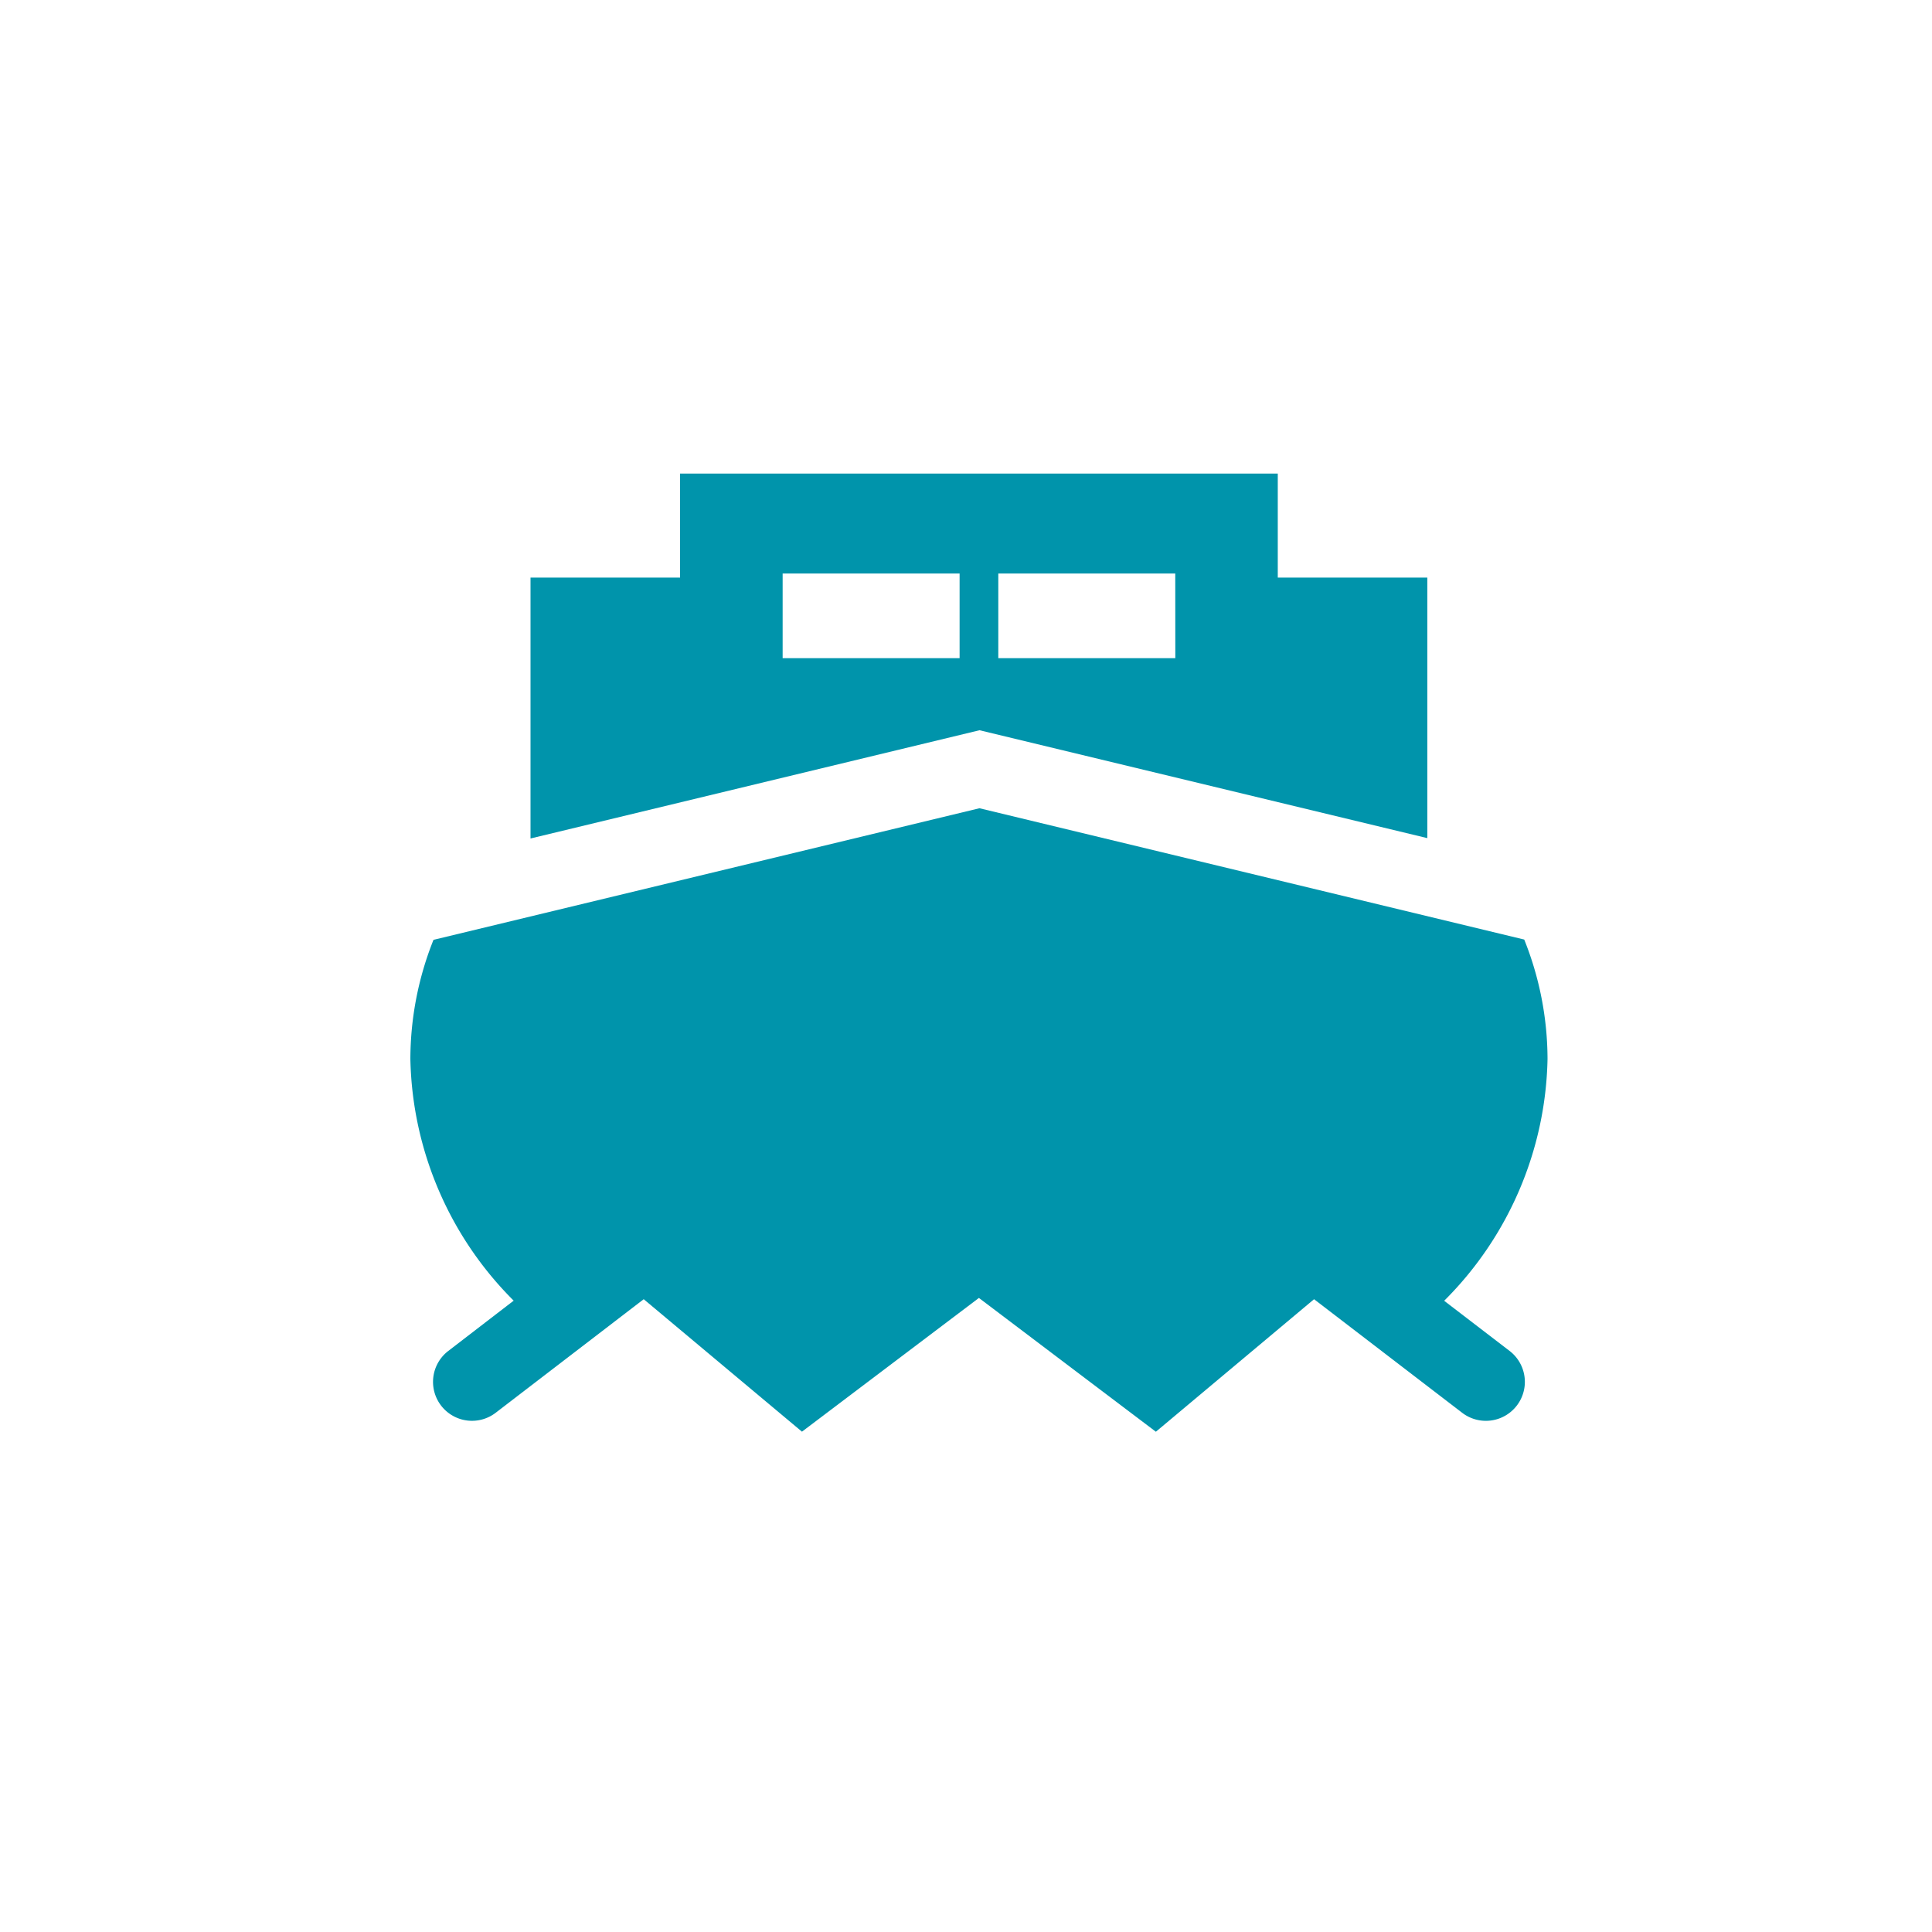
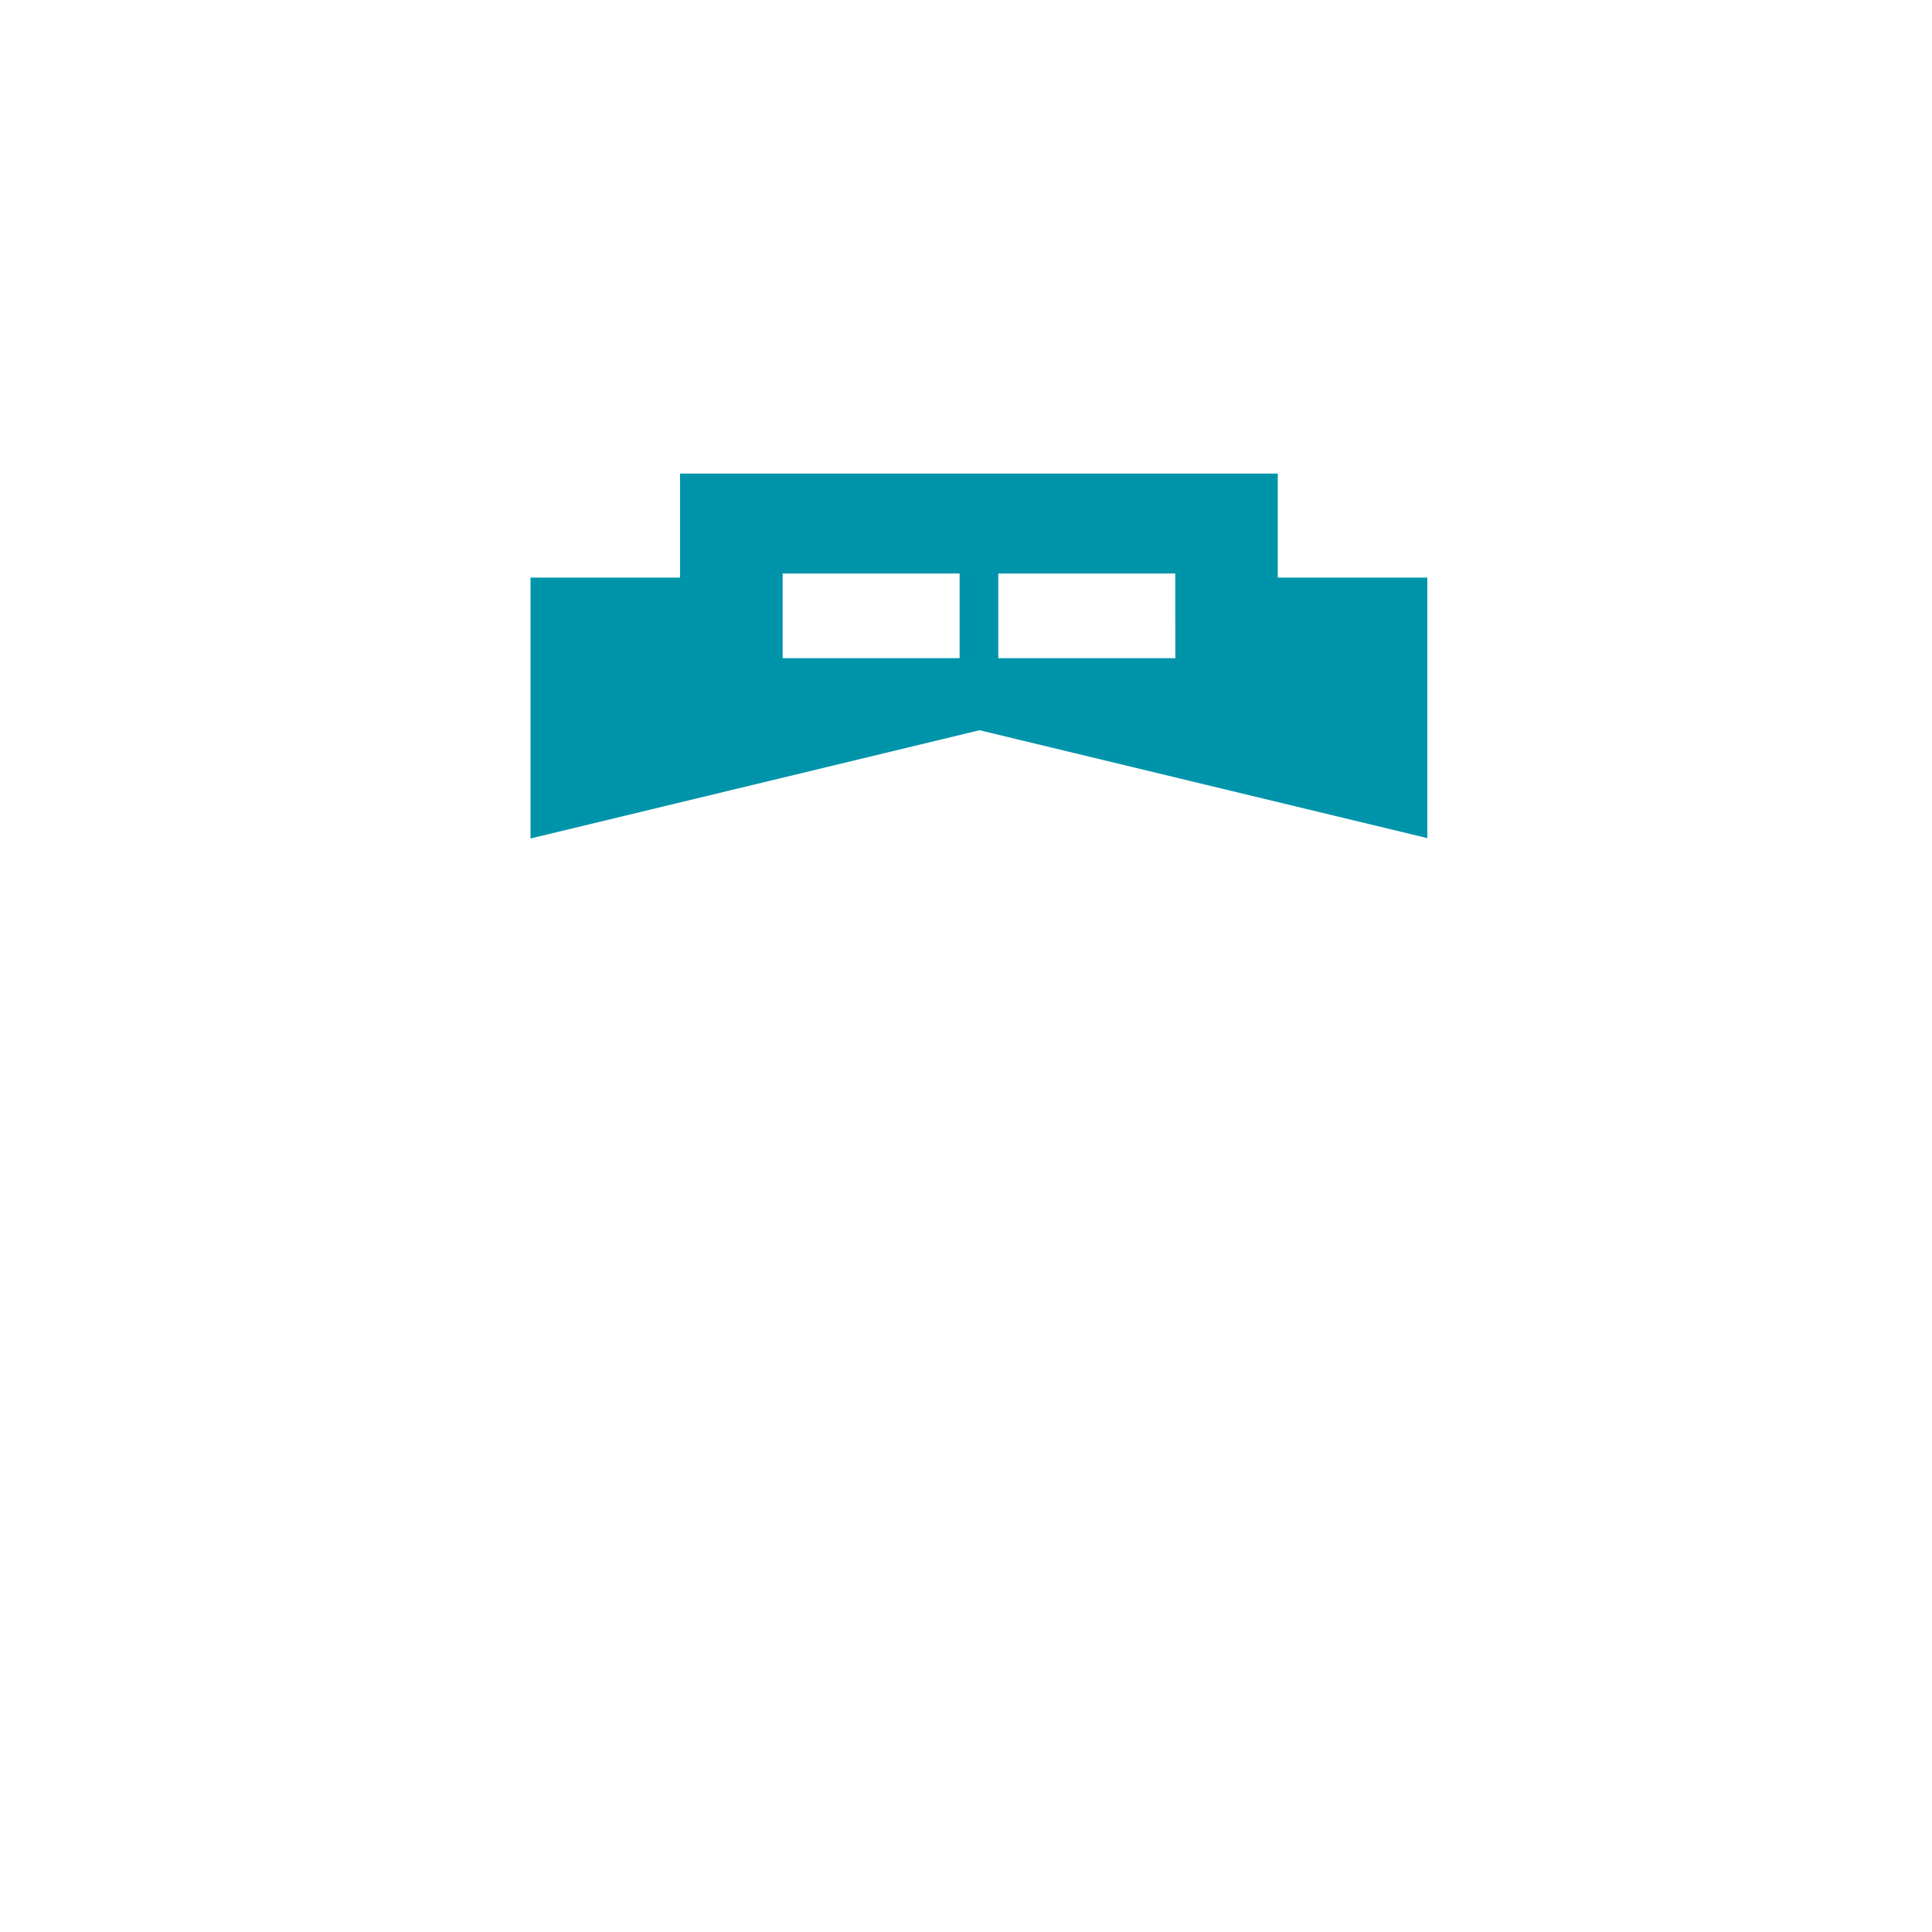
<svg xmlns="http://www.w3.org/2000/svg" xmlns:xlink="http://www.w3.org/1999/xlink" id="Calque_1" data-name="Calque 1" viewBox="0 0 32 32" fill="#0094AB">
  <defs>
    <symbol id="mer" data-name="mer" viewBox="0 0 18.835 15.87">
-       <path d="M18.207,14.532a.645.645,0,1,1-.786,1.024L14.968,13.675l-2.62,2.195L9.417,13.654l-2.931,2.215L3.865,13.675l-2.452,1.881a.645.645,0,1,1-.785-1.024l1.083-.833A5.814,5.814,0,0,1,0,9.696a5.343,5.343,0,0,1,.384-1.976L.386,7.722,9.426,5.543l9.023,2.175a5.338,5.338,0,0,1,.386,1.979,5.81,5.81,0,0,1-1.712,4.004Z" />
      <path d="M14.367,1.723V0H4.467V1.723H1.99V6.044L9.427,4.251l7.417,1.787V1.723ZM9.097,3.057H6.166V1.655H9.097Zm3.573,0H9.738V1.655h2.931Z" />
    </symbol>
  </defs>
  <title>mer</title>
  <use width="18.835" height="15.87" transform="translate(6.797 7.844)" xlink:href="#mer" />
</svg>